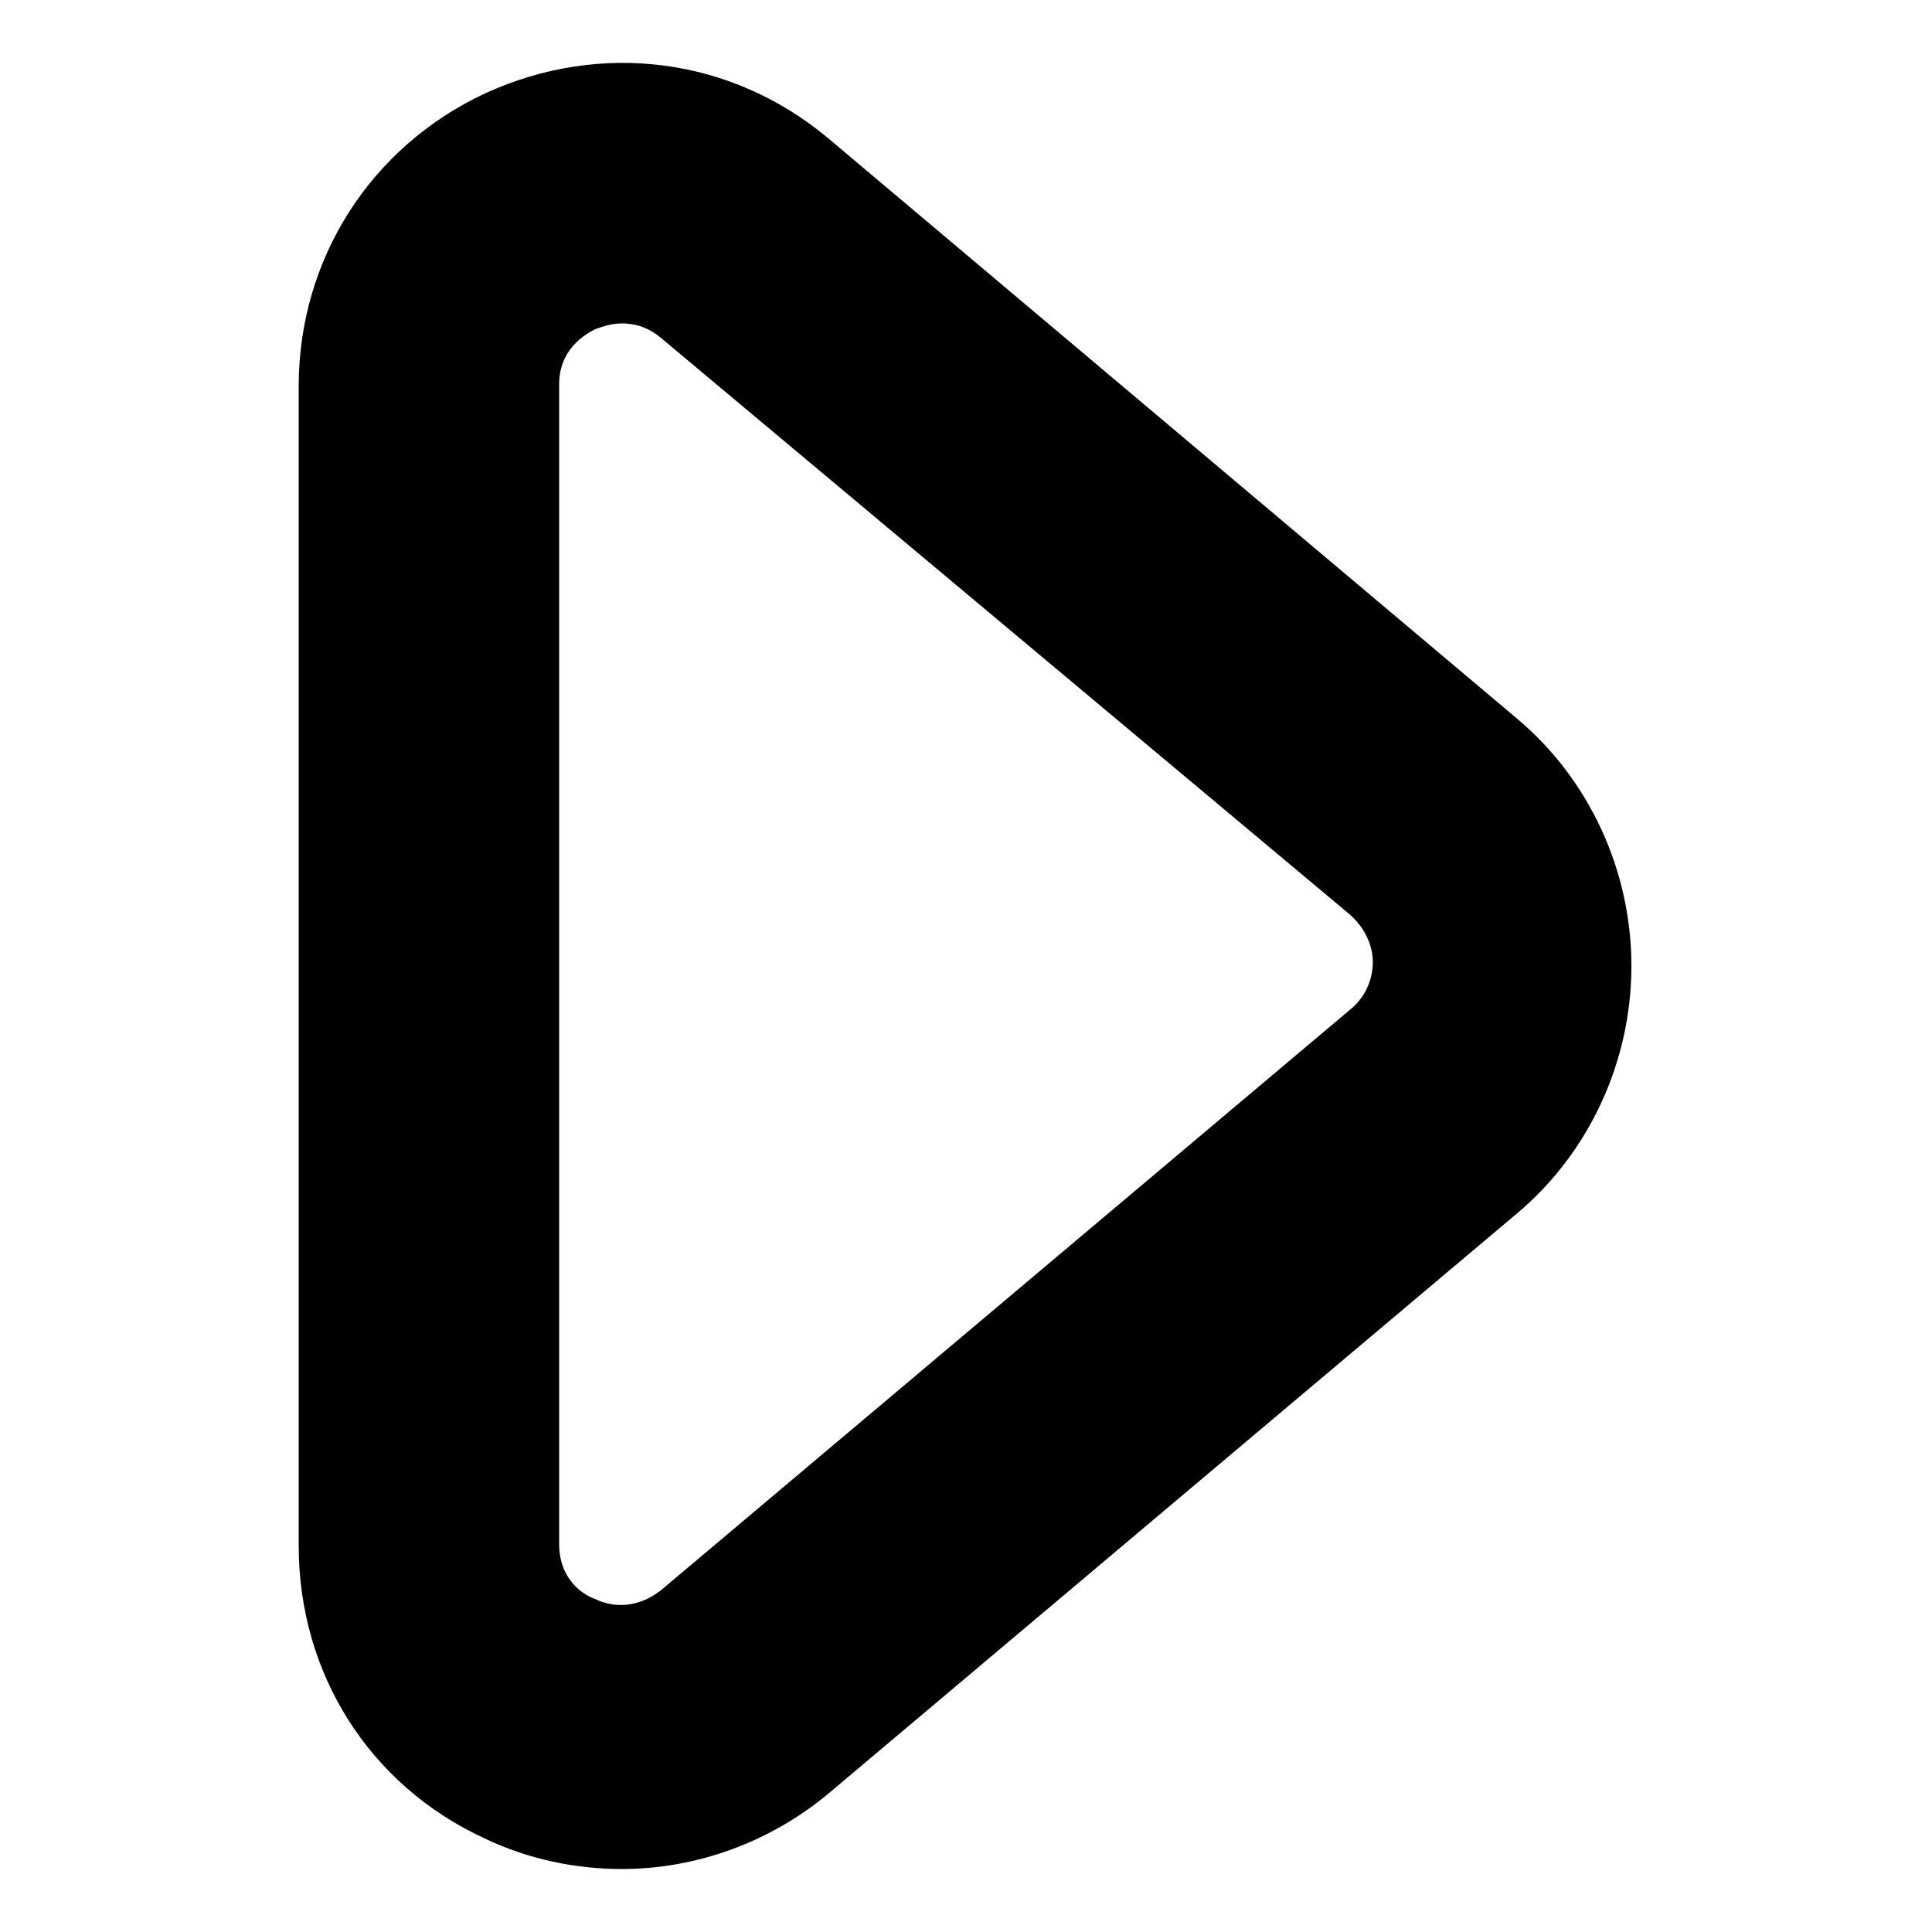
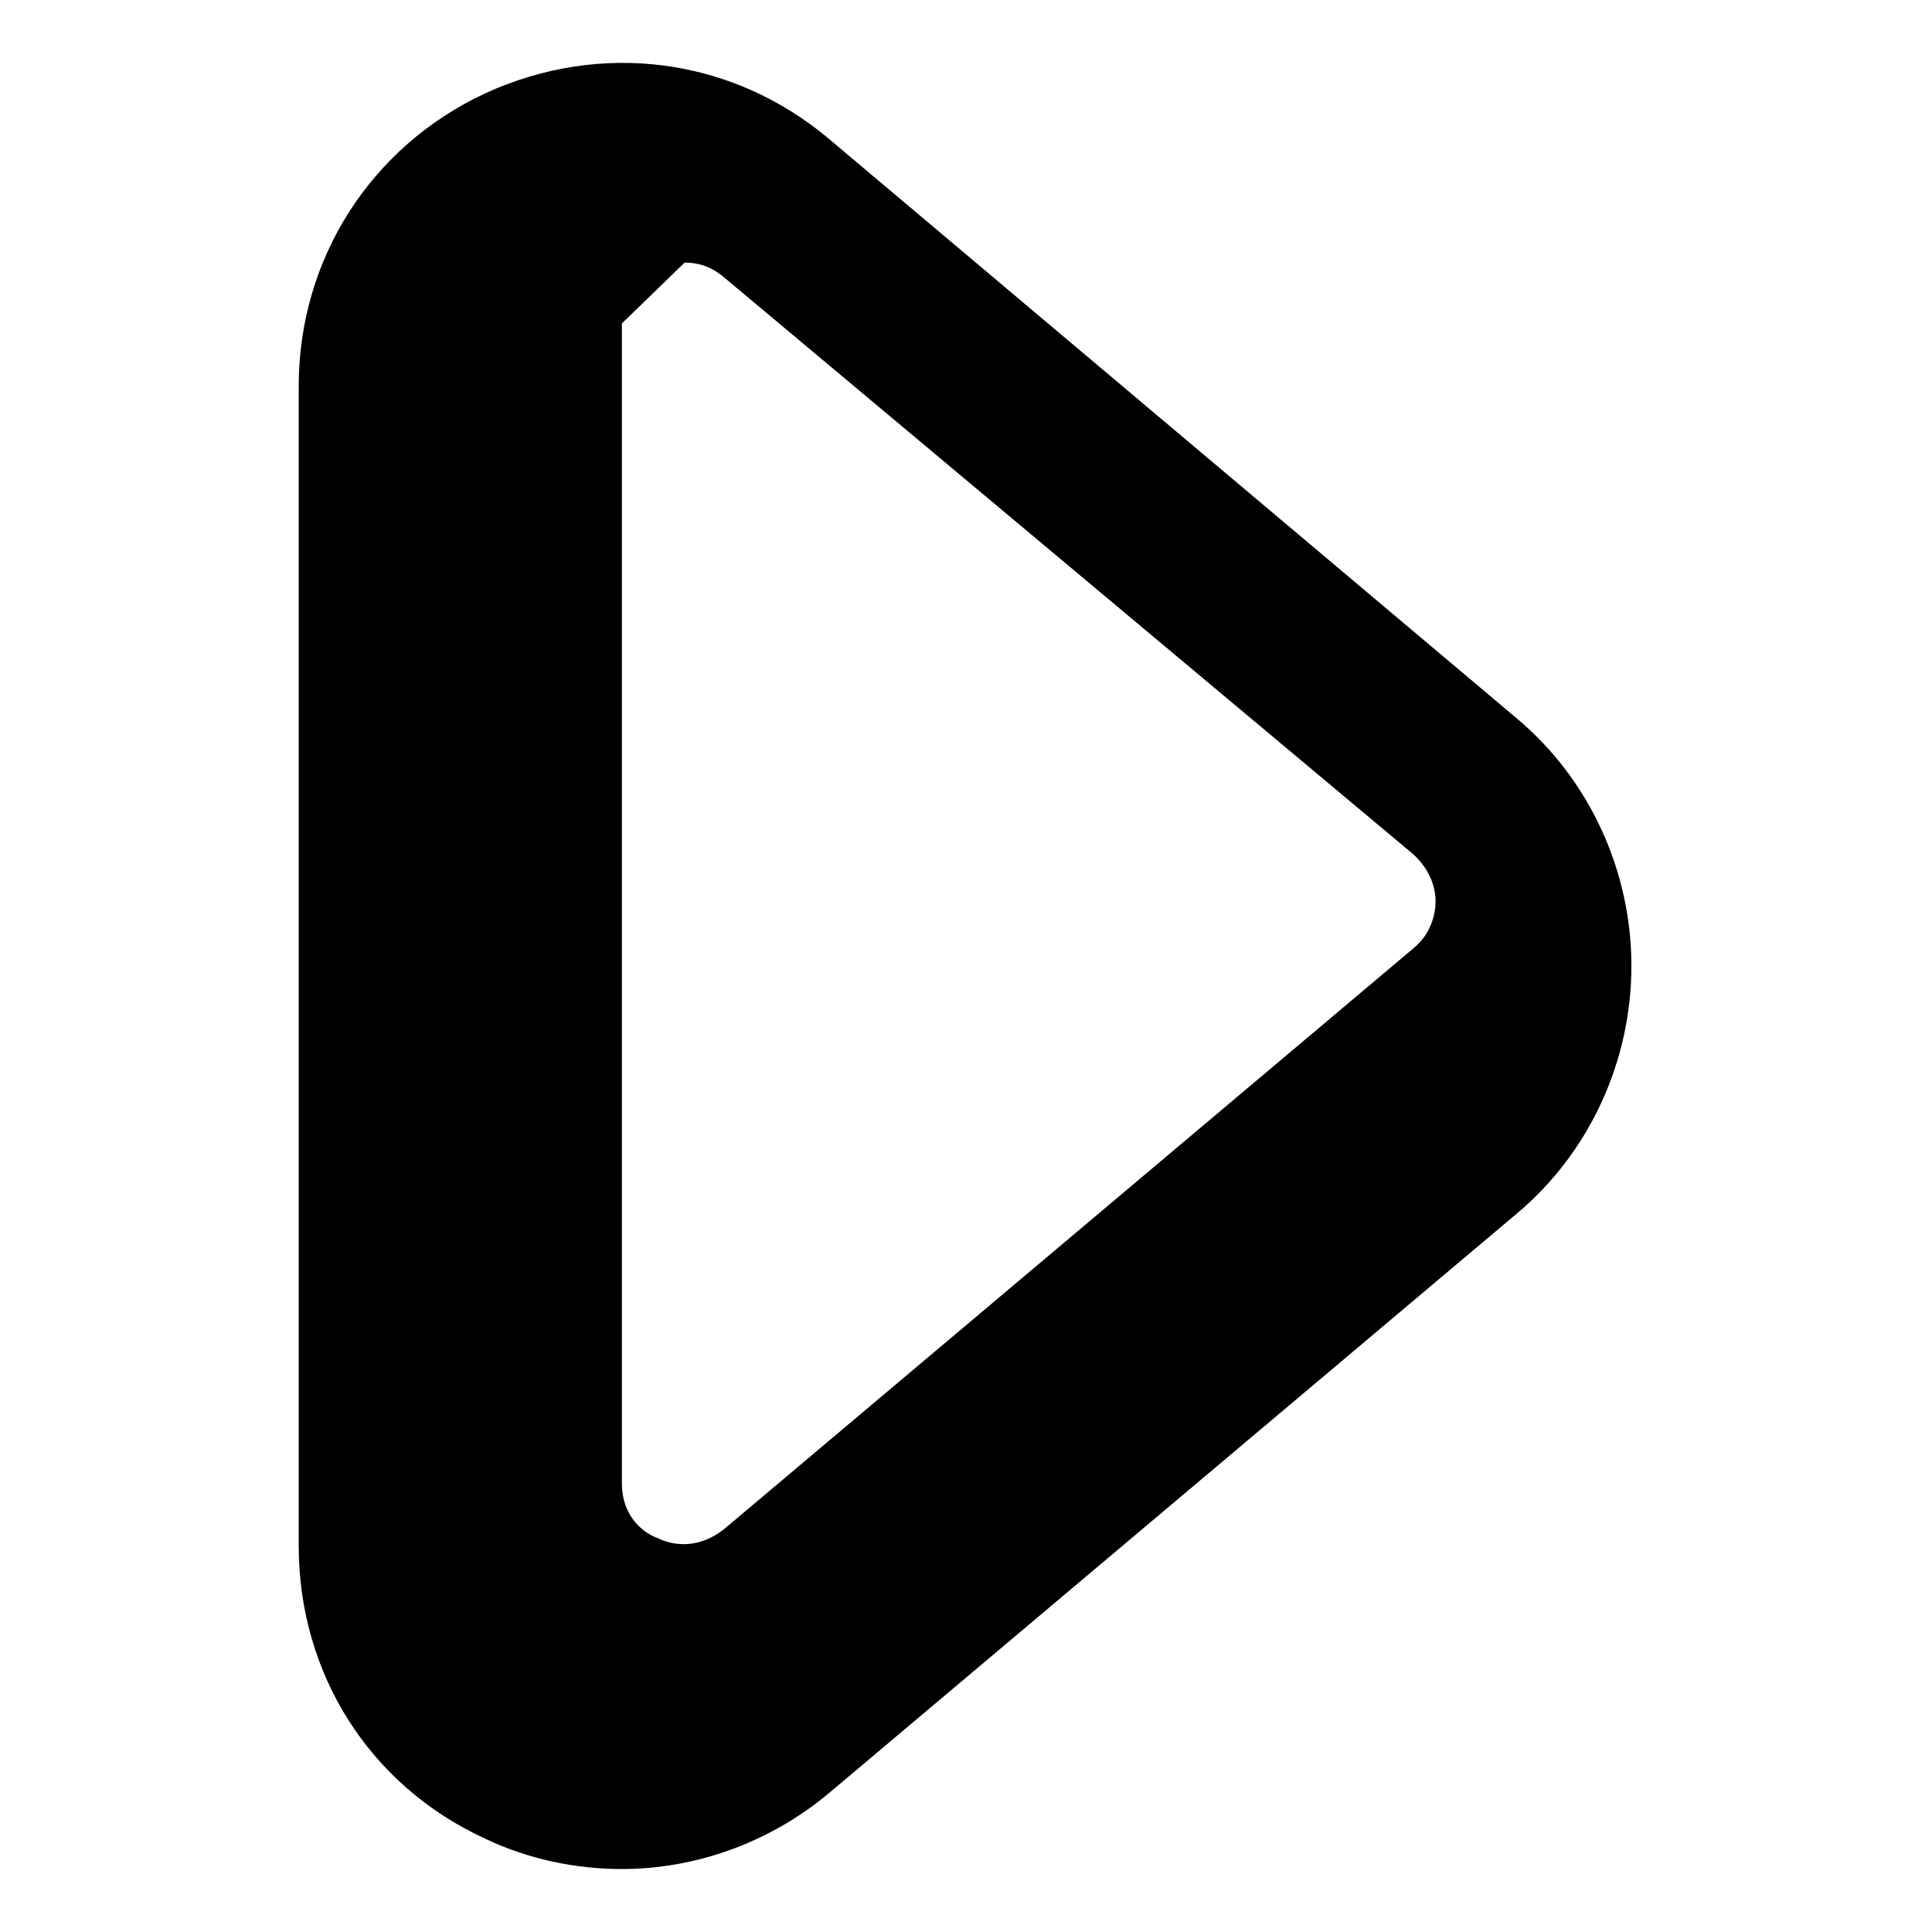
<svg xmlns="http://www.w3.org/2000/svg" fill="#000000" width="800px" height="800px" version="1.1" viewBox="144 144 512 512">
-   <path d="m308.81 639.31c-12.09 0-24.688-2.519-36.273-8.062-30.73-14.105-49.375-43.832-49.375-77.586v-307.32c0-33.754 19.145-63.48 49.375-77.586 30.73-14.105 65.496-9.574 91.191 12.09l182.38 153.66c19.145 16.121 30.23 40.305 30.23 65.496s-11.082 49.375-30.23 65.496l-182.38 153.66c-15.617 13.098-35.266 20.152-54.914 20.152zm32.746-46.855m-32.746-362.74c-3.023 0-5.543 1.008-7.055 1.512-3.023 1.512-9.574 5.543-9.574 14.609v307.32c0 9.574 6.551 13.602 9.574 14.609 3.023 1.512 10.078 3.527 17.633-2.519l182.38-153.66c5.039-4.031 6.047-9.574 6.047-12.594 0-3.023-1.008-8.062-6.047-12.594l-182.38-152.66c-3.527-3.023-7.055-4.031-10.582-4.031z" />
+   <path d="m308.81 639.31c-12.09 0-24.688-2.519-36.273-8.062-30.73-14.105-49.375-43.832-49.375-77.586v-307.32c0-33.754 19.145-63.48 49.375-77.586 30.73-14.105 65.496-9.574 91.191 12.09l182.38 153.66c19.145 16.121 30.23 40.305 30.23 65.496s-11.082 49.375-30.23 65.496l-182.38 153.66c-15.617 13.098-35.266 20.152-54.914 20.152zm32.746-46.855m-32.746-362.74v307.32c0 9.574 6.551 13.602 9.574 14.609 3.023 1.512 10.078 3.527 17.633-2.519l182.38-153.66c5.039-4.031 6.047-9.574 6.047-12.594 0-3.023-1.008-8.062-6.047-12.594l-182.38-152.66c-3.527-3.023-7.055-4.031-10.582-4.031z" />
</svg>